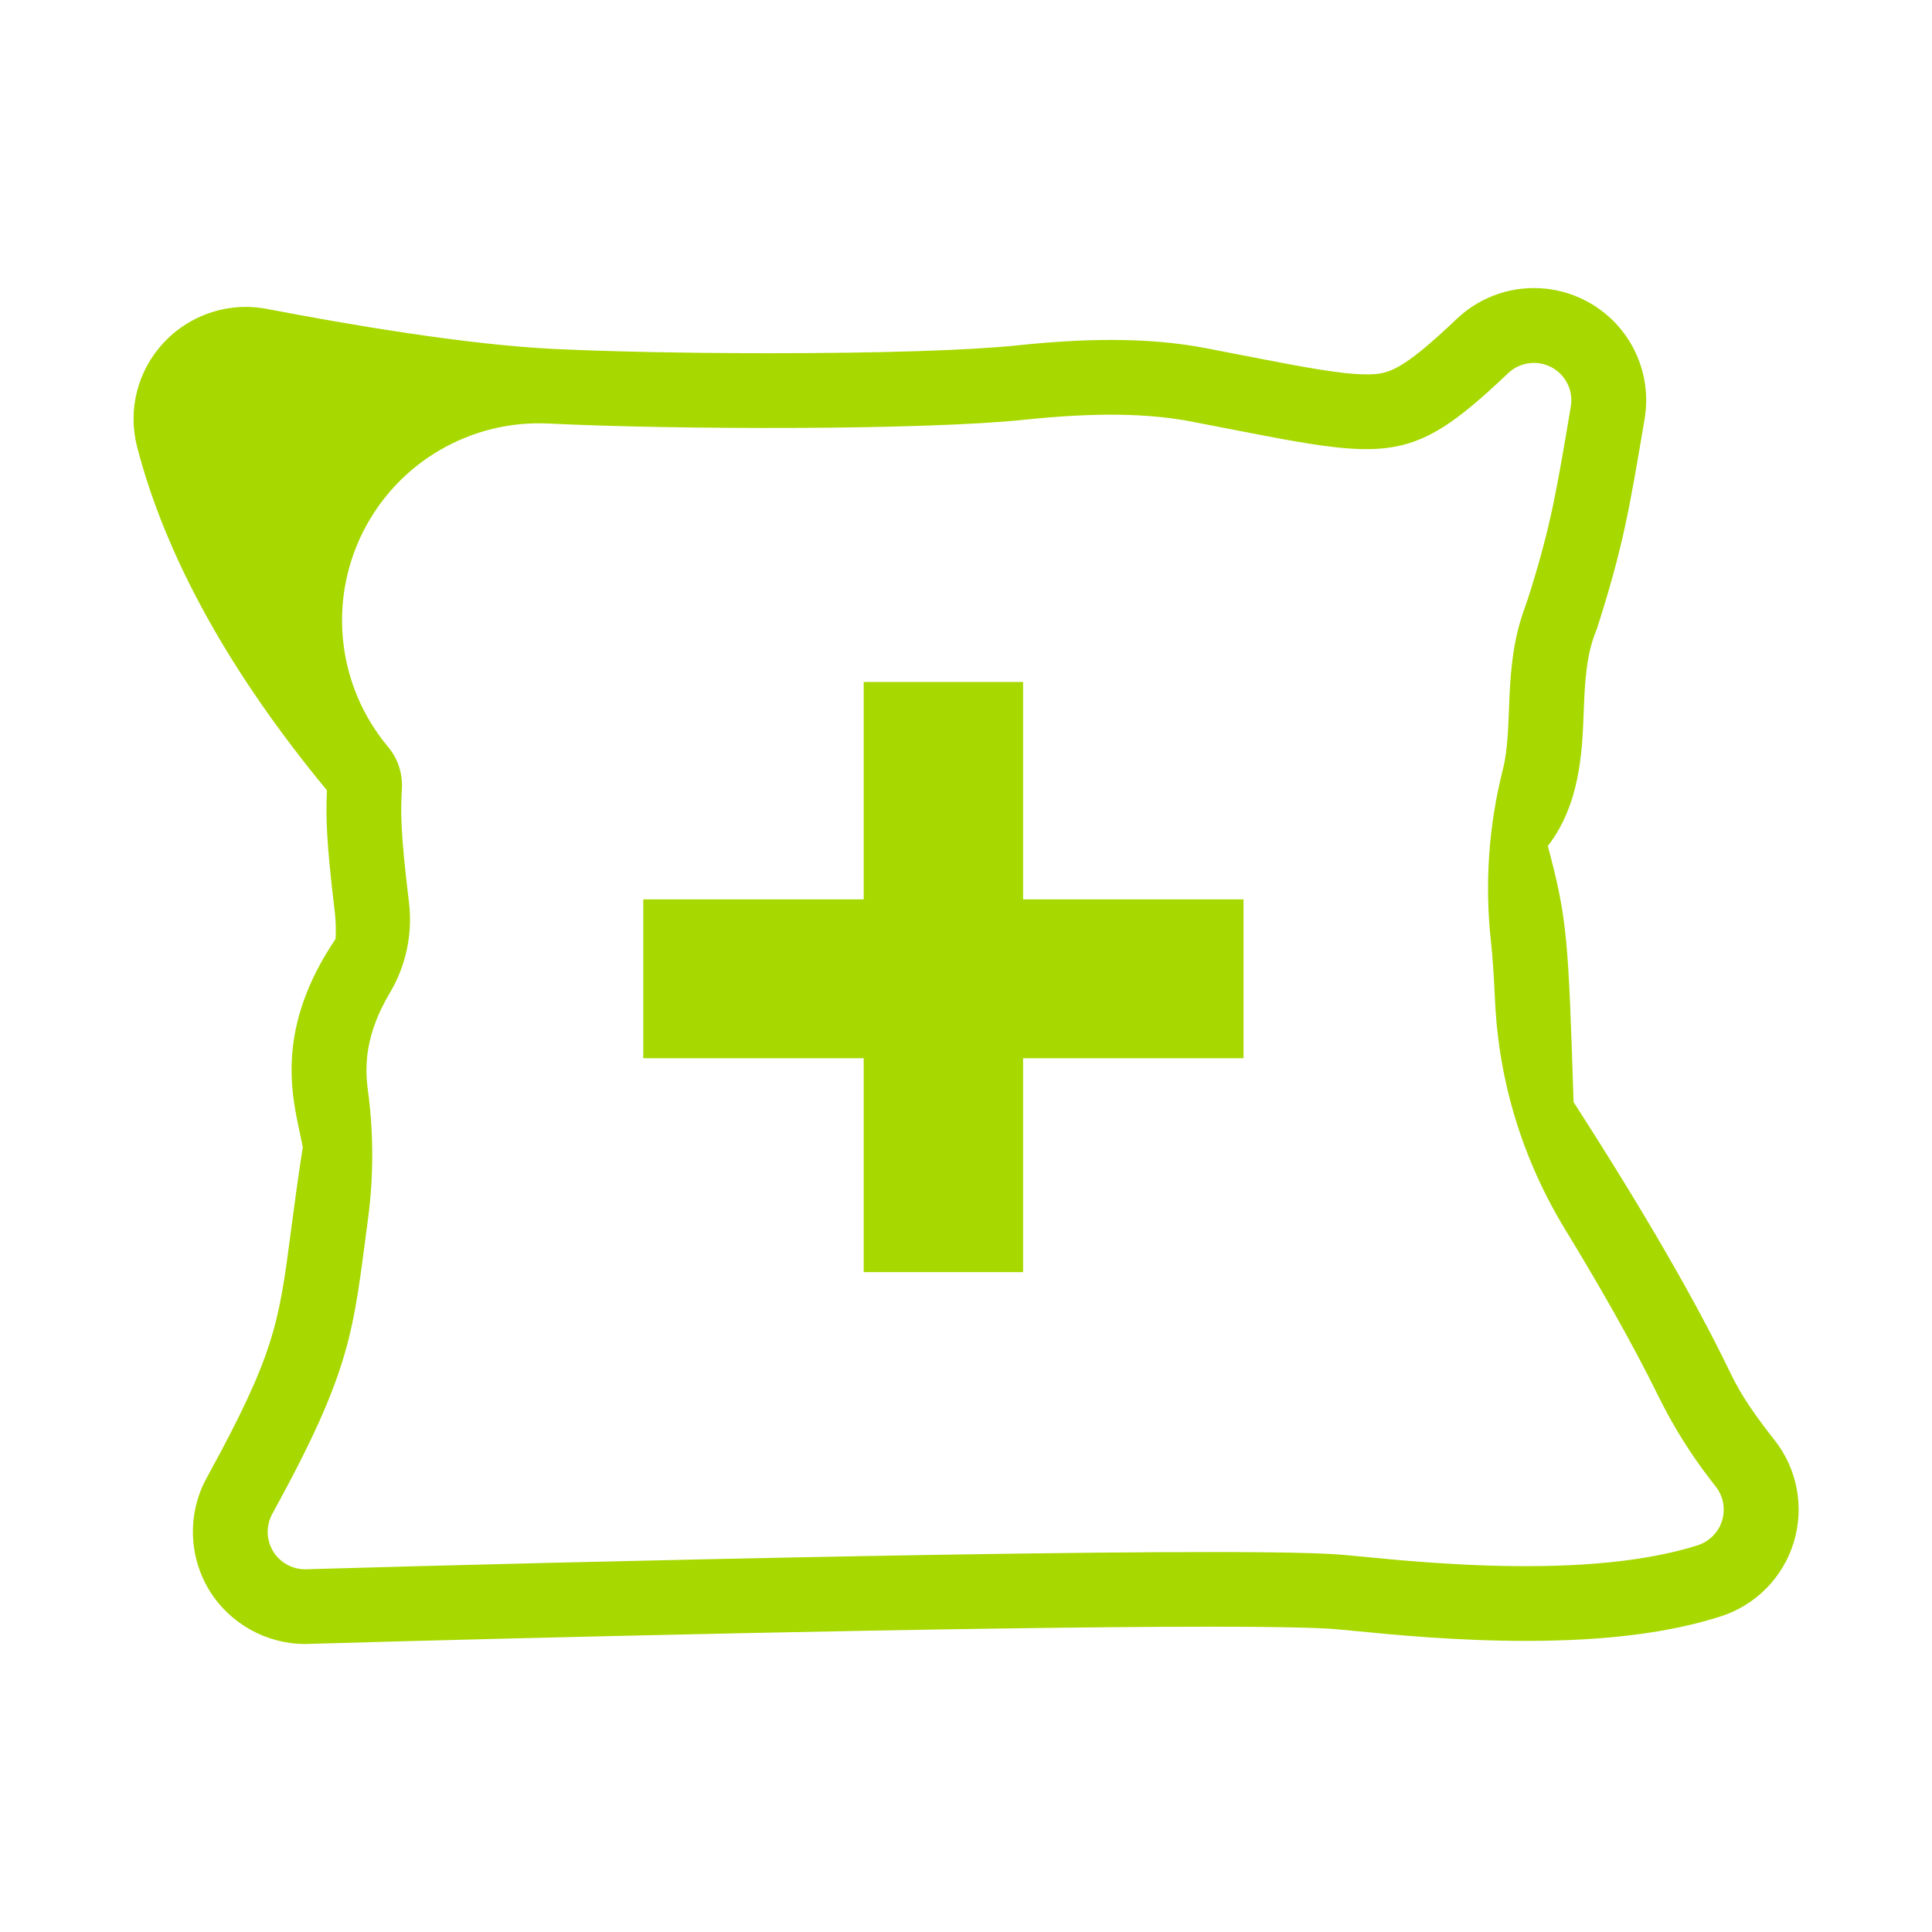
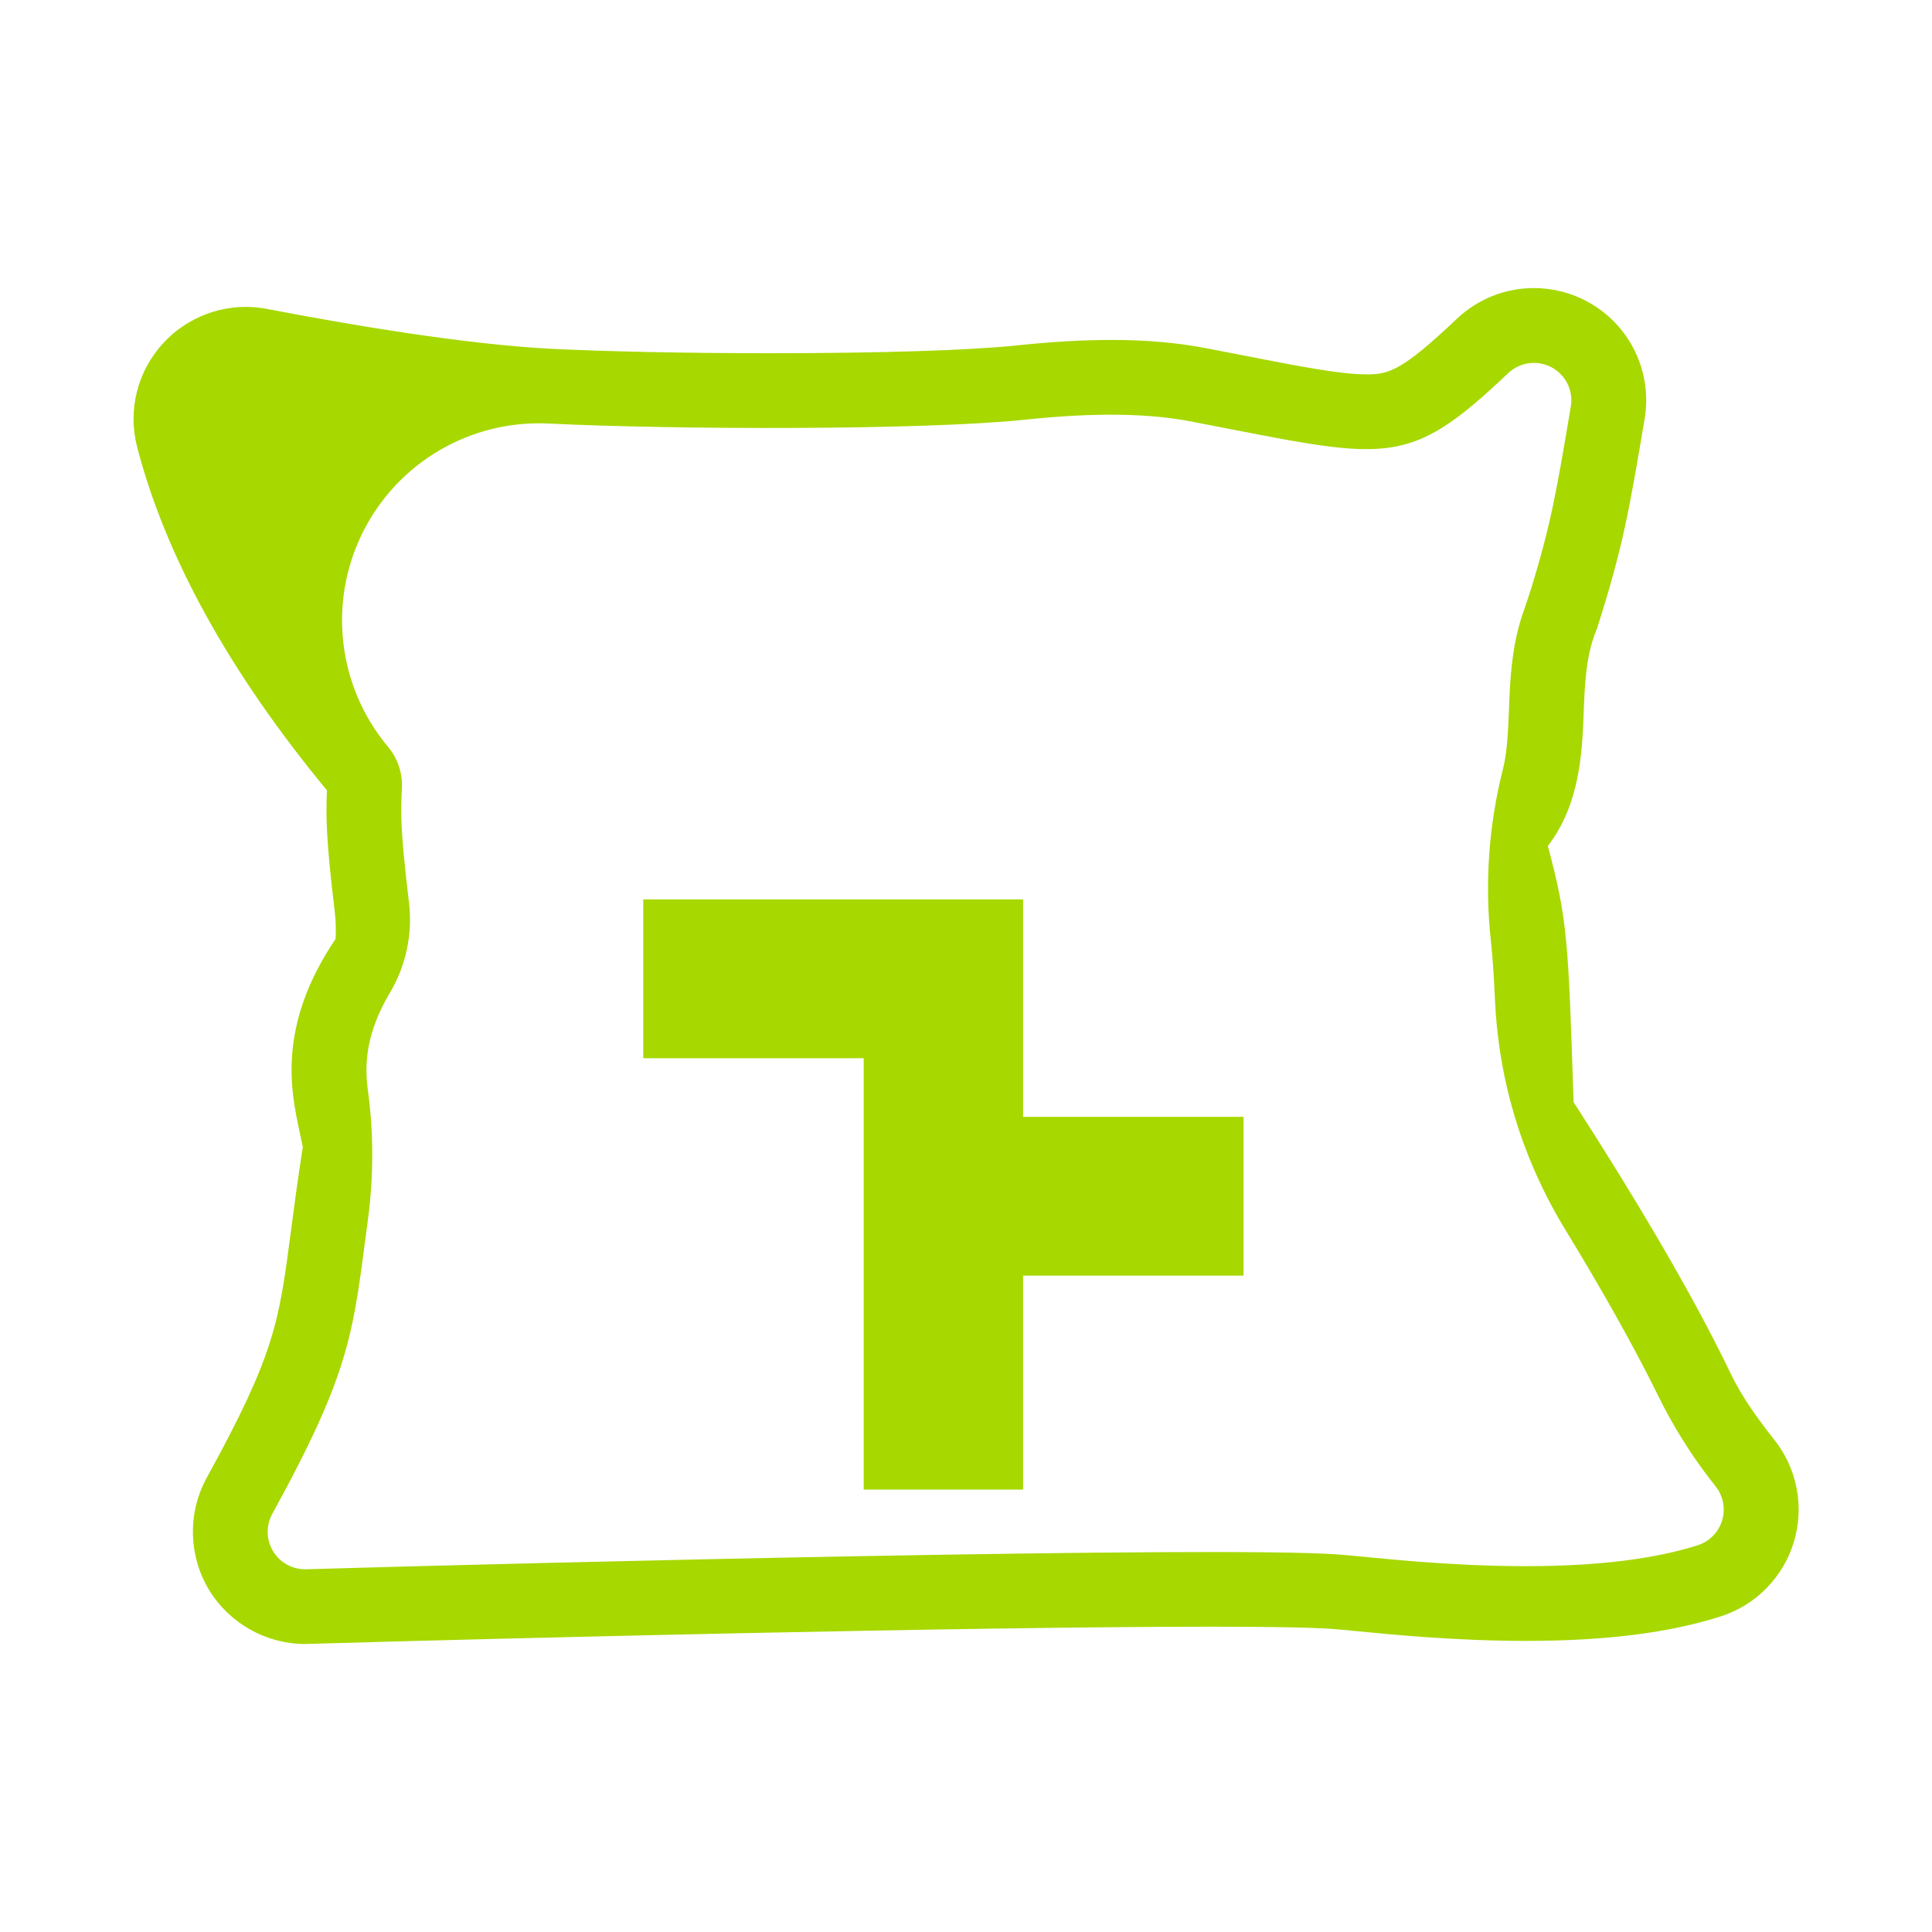
<svg xmlns="http://www.w3.org/2000/svg" xml:space="preserve" style="enable-background:new 0 0 50 50;" viewBox="5 5 40 40" y="0px" x="0px" id="Ebene_1" version="1.1">
  <style type="text/css">
	.st5{fill-rule:evenodd;clip-rule:evenodd;fill:#A7D800;}
</style>
-   <path d="M11.316,39.037c-0.803,0-1.562-0.425-1.981-1.109c-0.434-0.71-0.455-1.603-0.055-2.332  c1.411-2.568,1.495-3.209,1.744-5.111c0.065-0.494,0.139-1.058,0.245-1.737c-0.004-0.022-0.043-0.202-0.07-0.333  c-0.176-0.827-0.465-2.177,0.749-3.976c0.008-0.148,0.009-0.349-0.018-0.57c-0.177-1.467-0.185-1.969-0.161-2.506  c-2.015-2.438-3.335-4.825-3.928-7.101c-0.202-0.776,0.005-1.589,0.554-2.174  c0.436-0.466,1.054-0.734,1.694-0.734c0.147,0,0.294,0.014,0.438,0.042c1.708,0.328,4.121,0.738,5.914,0.827  c1.135,0.056,2.813,0.09,4.489,0.09c2.28,0,4.152-0.059,5.135-0.163c0.72-0.075,1.354-0.112,1.939-0.112  c0.729,0,1.377,0.057,1.982,0.174l0.751,0.146c1.17,0.228,2.016,0.393,2.552,0.393  c0.447,0,0.713-0.049,1.871-1.148c0.434-0.412,1.002-0.639,1.6-0.639c0.379,0,0.757,0.094,1.091,0.273  c0.883,0.47,1.365,1.449,1.199,2.436c-0.316,1.875-0.445,2.64-0.97,4.29l-0.017,0.053l-0.021,0.052  c-0.208,0.521-0.231,1.094-0.254,1.7c-0.031,0.792-0.073,1.879-0.742,2.748c0.405,1.51,0.425,1.941,0.533,5.302  c1.448,2.247,2.544,4.141,3.259,5.633c0.238,0.494,0.575,0.949,0.903,1.366c0.471,0.597,0.619,1.389,0.396,2.117  c-0.223,0.728-0.789,1.301-1.513,1.532c-1.066,0.341-2.385,0.507-4.032,0.507c-1.436,0-2.751-0.128-3.536-0.205  c-0.192-0.018-0.346-0.034-0.454-0.042c-0.289-0.021-0.969-0.047-2.566-0.047c-4.933,0-14.694,0.24-18.649,0.356  L11.316,39.037z M12.618,30.247c0.118-0.881,0.119-1.791-0.001-2.672c-0.074-0.543-0.041-1.185,0.455-2.02  c0.335-0.563,0.474-1.222,0.395-1.873c-0-0.001-0-0.001-0-0.002  c-0.184-1.52-0.171-1.883-0.146-2.361c0.016-0.31-0.086-0.616-0.285-0.854  c-0.003-0.004-0.006-0.008-0.01-0.012c-1.036-1.244-1.238-2.983-0.515-4.432c0.723-1.449,2.235-2.333,3.853-2.252  c-0.001,0-0,0,0,0c2.549,0.126,7.753,0.142,9.859-0.08c0.003-0,0.007-0.001,0.01-0.001  c1.441-0.15,2.535-0.135,3.452,0.043c0.004,0.001,0.009,0.002,0.013,0.003c4.036,0.775,4.396,1.014,6.527-1.008  c0.241-0.229,0.603-0.278,0.897-0.122c0.294,0.156,0.456,0.483,0.4,0.812c-0.293,1.739-0.408,2.43-0.823,3.774  c-0.045,0.145-0.095,0.296-0.146,0.439c-0.44,1.225-0.214,2.418-0.438,3.302  c-0.292,1.153-0.378,2.365-0.248,3.547c0.036,0.33,0.062,0.718,0.086,1.238c0.077,1.685,0.575,3.3,1.453,4.74  c0.654,1.072,1.368,2.308,1.93,3.452c0.295,0.601,0.66,1.188,1.069,1.718c0.039,0.05,0.078,0.101,0.117,0.15  c0.157,0.199,0.206,0.463,0.132,0.706c-0.074,0.243-0.263,0.433-0.505,0.511c-2.505,0.801-6.516,0.258-7.437,0.191  c-2.45-0.18-16.611,0.166-21.373,0.306c-0.278,0.008-0.538-0.133-0.683-0.37c-0.145-0.237-0.152-0.533-0.019-0.776  C12.297,33.321,12.306,32.581,12.618,30.247z M22.882,26.909h-4.564V23.621h4.564v-4.502h3.3v4.502h4.564v3.288  h-4.564v4.429h-3.3V26.909z" class="st5" />
+   <path d="M11.316,39.037c-0.803,0-1.562-0.425-1.981-1.109c-0.434-0.71-0.455-1.603-0.055-2.332  c1.411-2.568,1.495-3.209,1.744-5.111c0.065-0.494,0.139-1.058,0.245-1.737c-0.004-0.022-0.043-0.202-0.07-0.333  c-0.176-0.827-0.465-2.177,0.749-3.976c0.008-0.148,0.009-0.349-0.018-0.57c-0.177-1.467-0.185-1.969-0.161-2.506  c-2.015-2.438-3.335-4.825-3.928-7.101c-0.202-0.776,0.005-1.589,0.554-2.174  c0.436-0.466,1.054-0.734,1.694-0.734c0.147,0,0.294,0.014,0.438,0.042c1.708,0.328,4.121,0.738,5.914,0.827  c1.135,0.056,2.813,0.09,4.489,0.09c2.28,0,4.152-0.059,5.135-0.163c0.72-0.075,1.354-0.112,1.939-0.112  c0.729,0,1.377,0.057,1.982,0.174l0.751,0.146c1.17,0.228,2.016,0.393,2.552,0.393  c0.447,0,0.713-0.049,1.871-1.148c0.434-0.412,1.002-0.639,1.6-0.639c0.379,0,0.757,0.094,1.091,0.273  c0.883,0.47,1.365,1.449,1.199,2.436c-0.316,1.875-0.445,2.64-0.97,4.29l-0.017,0.053l-0.021,0.052  c-0.208,0.521-0.231,1.094-0.254,1.7c-0.031,0.792-0.073,1.879-0.742,2.748c0.405,1.51,0.425,1.941,0.533,5.302  c1.448,2.247,2.544,4.141,3.259,5.633c0.238,0.494,0.575,0.949,0.903,1.366c0.471,0.597,0.619,1.389,0.396,2.117  c-0.223,0.728-0.789,1.301-1.513,1.532c-1.066,0.341-2.385,0.507-4.032,0.507c-1.436,0-2.751-0.128-3.536-0.205  c-0.192-0.018-0.346-0.034-0.454-0.042c-0.289-0.021-0.969-0.047-2.566-0.047c-4.933,0-14.694,0.24-18.649,0.356  L11.316,39.037z M12.618,30.247c0.118-0.881,0.119-1.791-0.001-2.672c-0.074-0.543-0.041-1.185,0.455-2.02  c0.335-0.563,0.474-1.222,0.395-1.873c-0-0.001-0-0.001-0-0.002  c-0.184-1.52-0.171-1.883-0.146-2.361c0.016-0.31-0.086-0.616-0.285-0.854  c-0.003-0.004-0.006-0.008-0.01-0.012c-1.036-1.244-1.238-2.983-0.515-4.432c0.723-1.449,2.235-2.333,3.853-2.252  c-0.001,0-0,0,0,0c2.549,0.126,7.753,0.142,9.859-0.08c0.003-0,0.007-0.001,0.01-0.001  c1.441-0.15,2.535-0.135,3.452,0.043c0.004,0.001,0.009,0.002,0.013,0.003c4.036,0.775,4.396,1.014,6.527-1.008  c0.241-0.229,0.603-0.278,0.897-0.122c0.294,0.156,0.456,0.483,0.4,0.812c-0.293,1.739-0.408,2.43-0.823,3.774  c-0.045,0.145-0.095,0.296-0.146,0.439c-0.44,1.225-0.214,2.418-0.438,3.302  c-0.292,1.153-0.378,2.365-0.248,3.547c0.036,0.33,0.062,0.718,0.086,1.238c0.077,1.685,0.575,3.3,1.453,4.74  c0.654,1.072,1.368,2.308,1.93,3.452c0.295,0.601,0.66,1.188,1.069,1.718c0.039,0.05,0.078,0.101,0.117,0.15  c0.157,0.199,0.206,0.463,0.132,0.706c-0.074,0.243-0.263,0.433-0.505,0.511c-2.505,0.801-6.516,0.258-7.437,0.191  c-2.45-0.18-16.611,0.166-21.373,0.306c-0.278,0.008-0.538-0.133-0.683-0.37c-0.145-0.237-0.152-0.533-0.019-0.776  C12.297,33.321,12.306,32.581,12.618,30.247z M22.882,26.909h-4.564V23.621h4.564h3.3v4.502h4.564v3.288  h-4.564v4.429h-3.3V26.909z" class="st5" />
</svg>